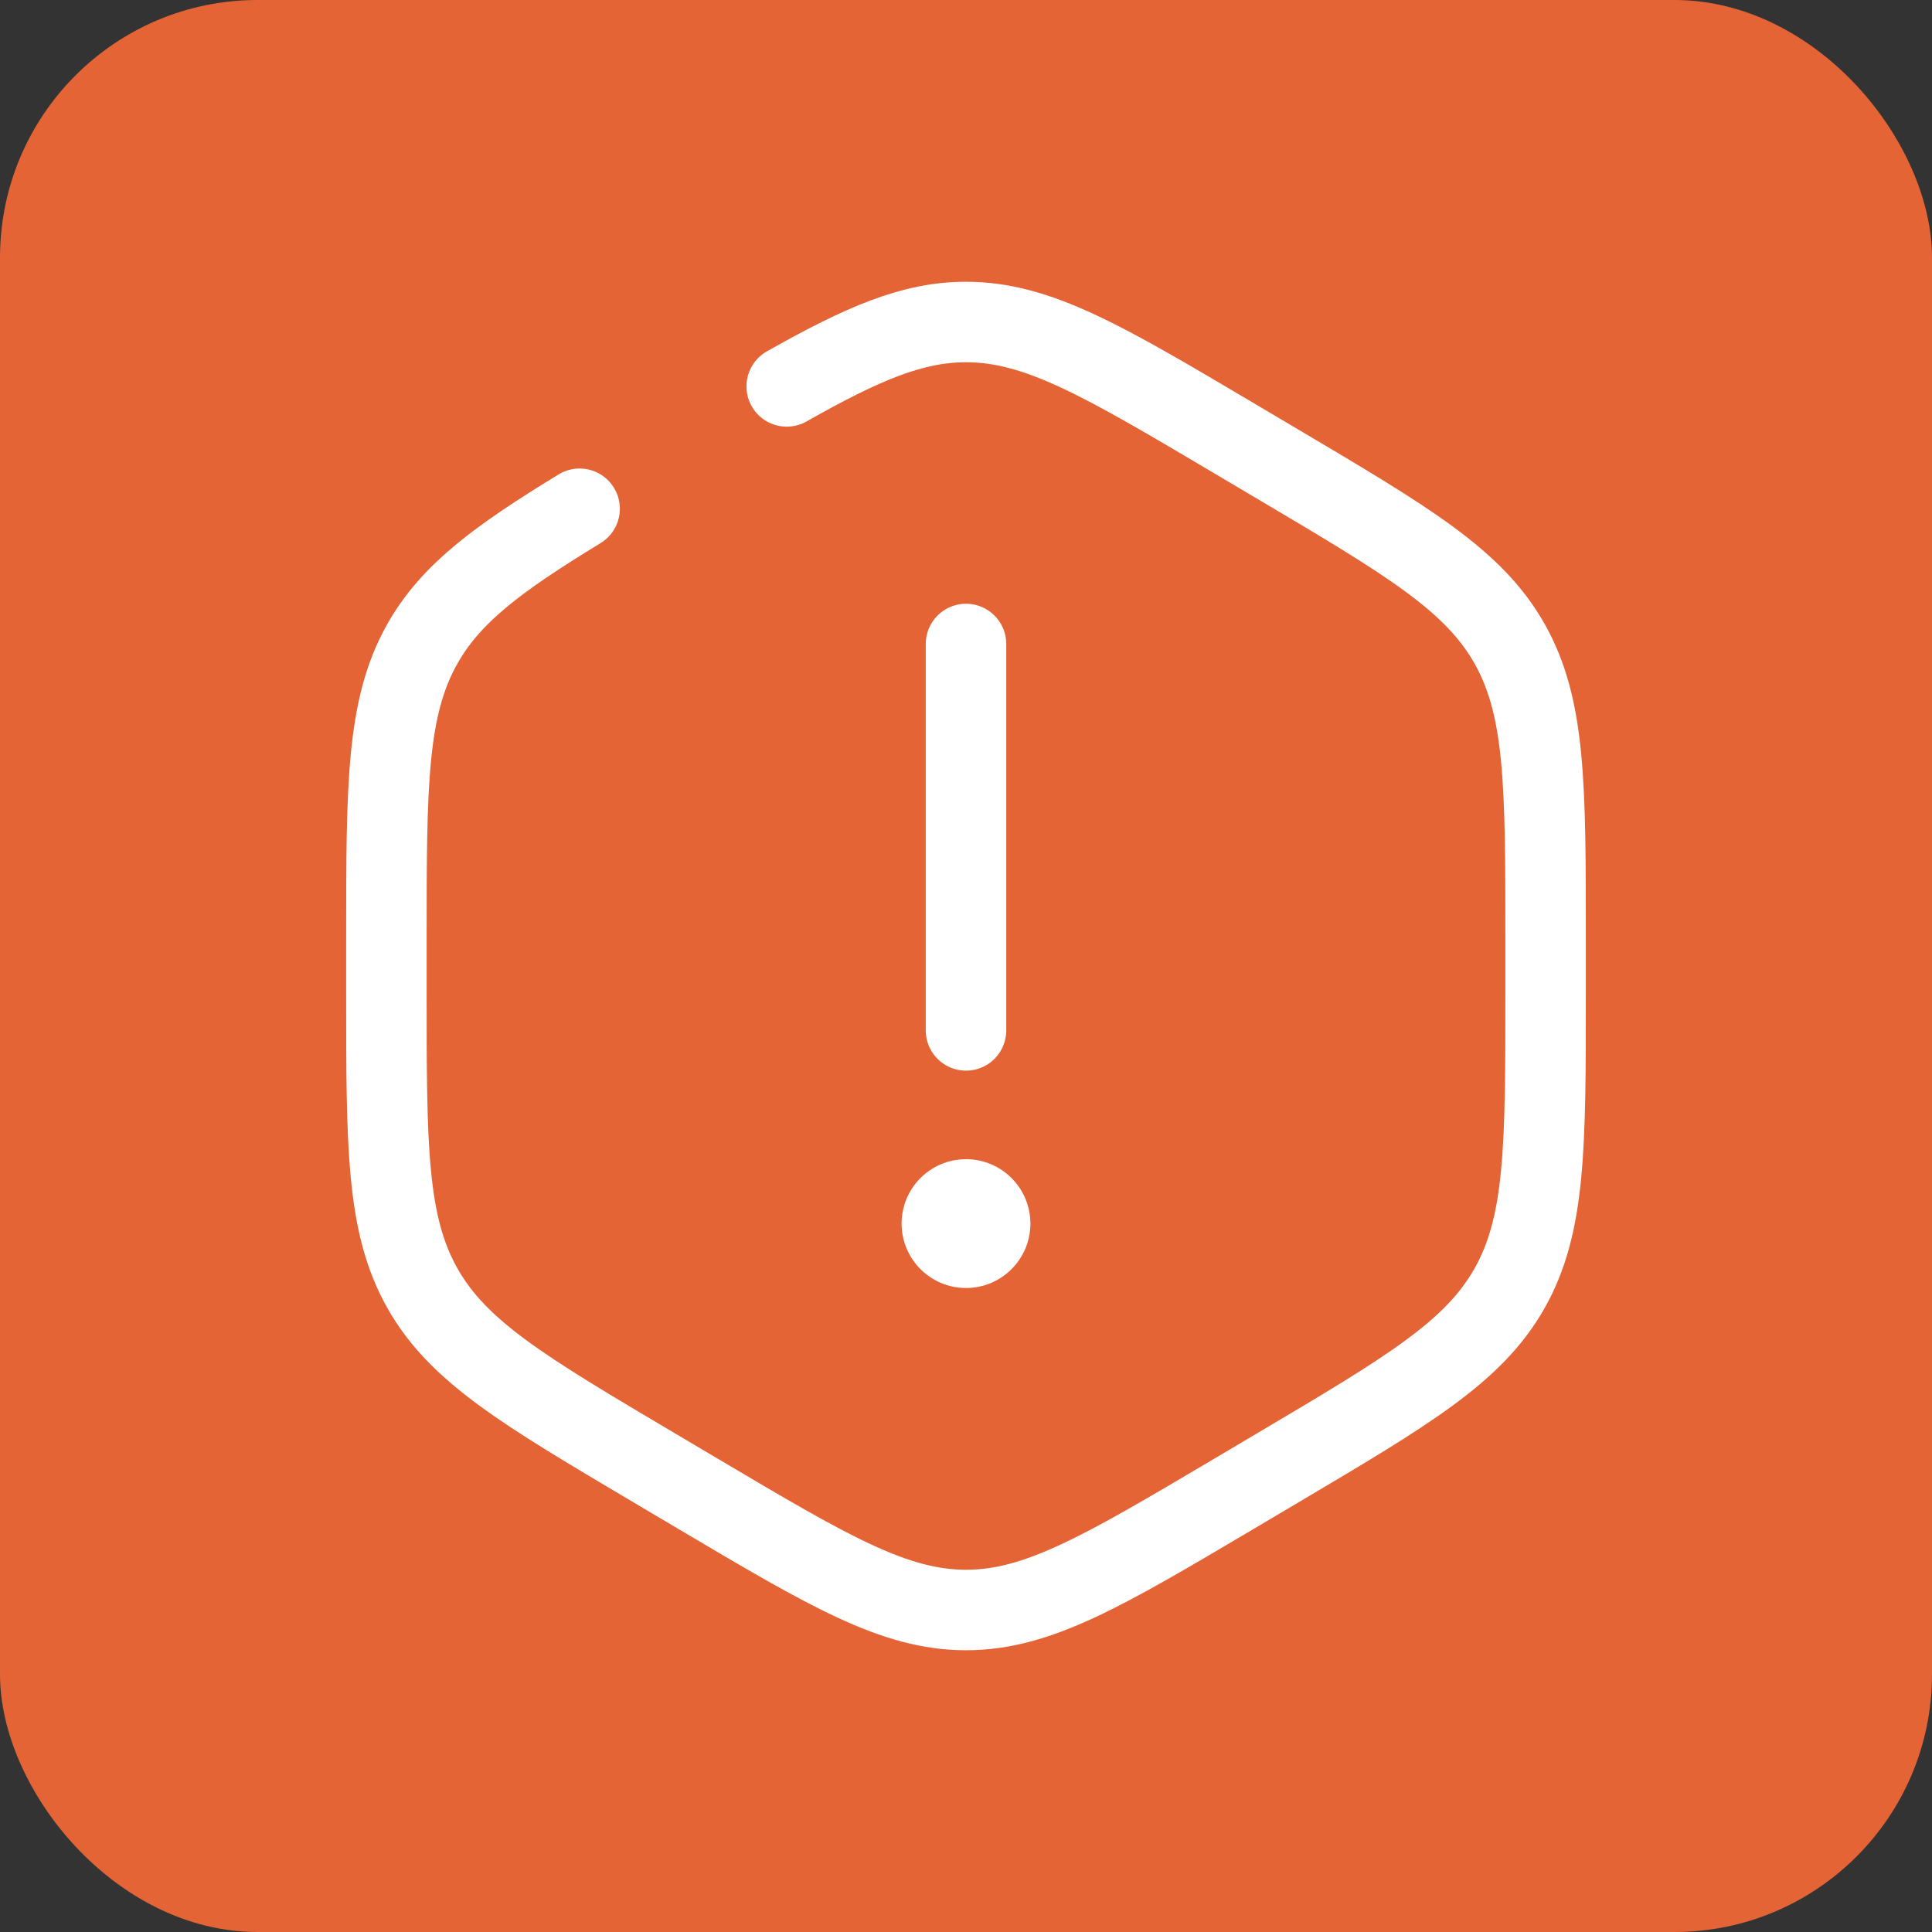
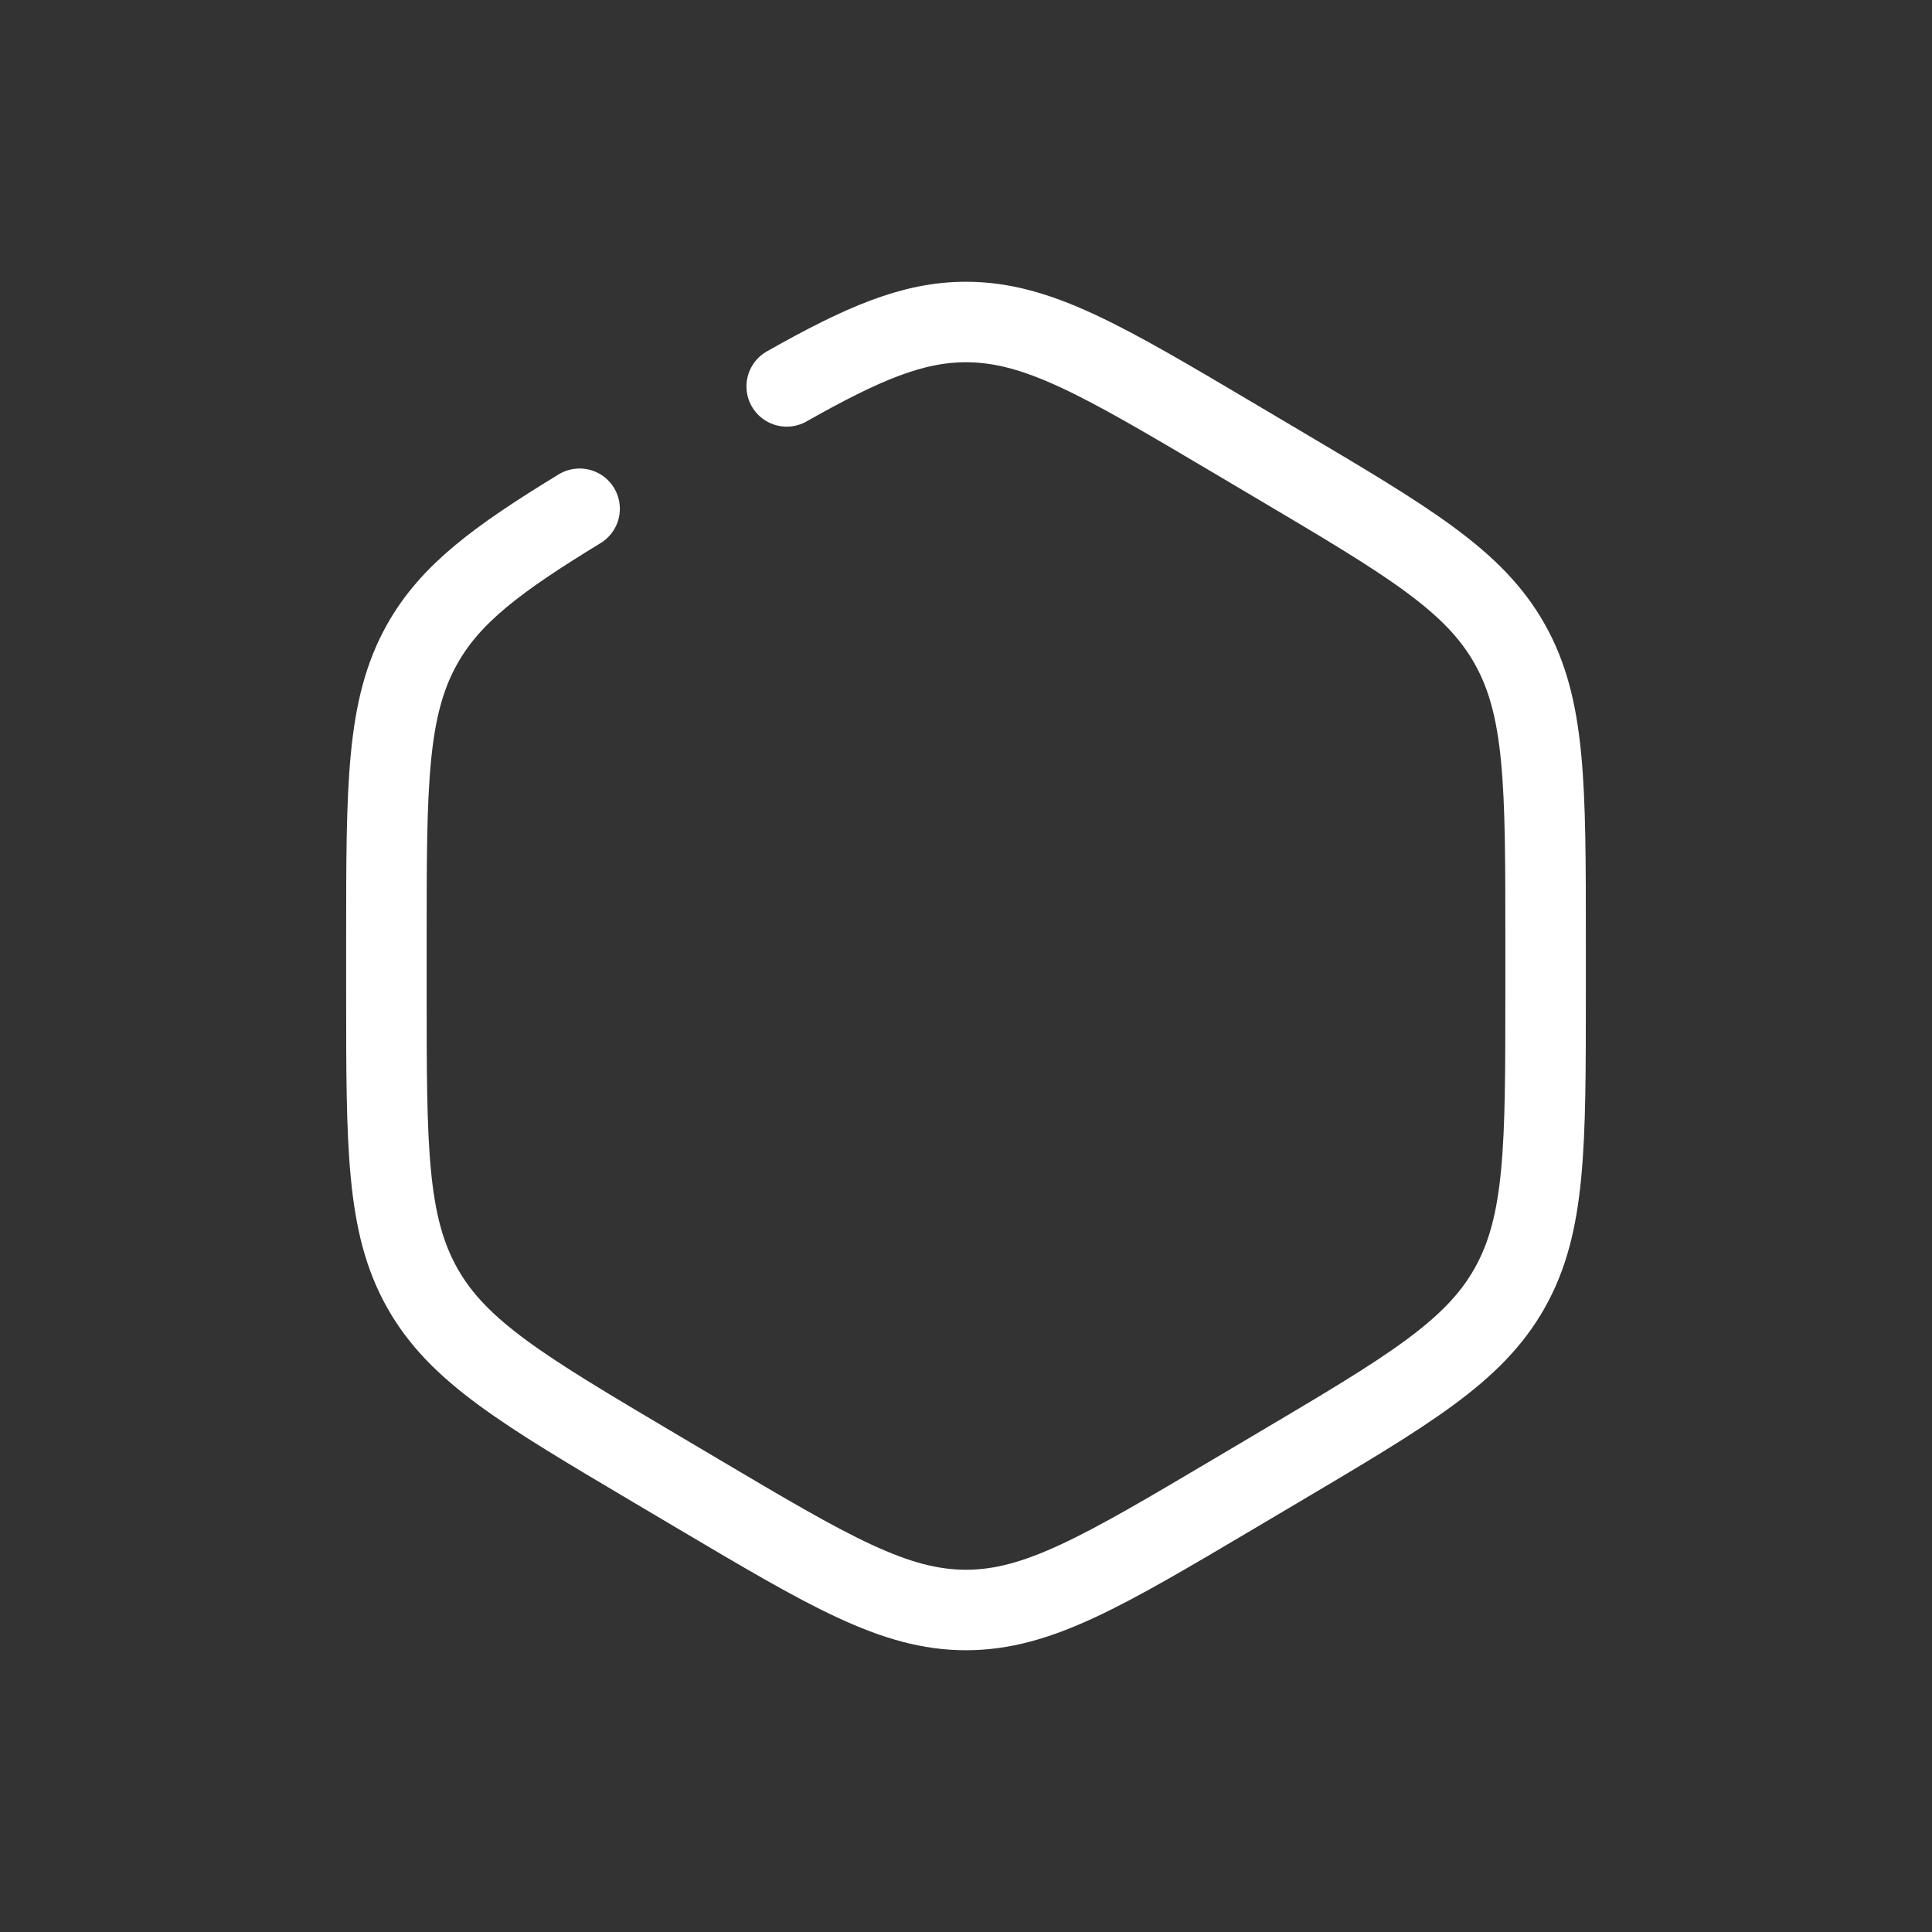
<svg xmlns="http://www.w3.org/2000/svg" width="60" height="60" viewBox="0 0 60 60" fill="none">
  <rect x="0" y="0" width="60" height="60" fill="#333333" stroke="none" />
-   <rect width="60" height="60" rx="8" fill="#E46435" />
-   <path d="M30 20V32" stroke="white" stroke-width="2.5" stroke-linecap="round" />
-   <circle cx="30" cy="38" r="2" fill="white" />
  <path d="M24.432 12C26.791 10.667 28.341 10 30 10C32.228 10 34.256 11.201 38.314 13.604L39.686 14.417C43.744 16.82 45.772 18.021 46.886 20C48 21.979 48 24.382 48 29.187V30.813C48 35.618 48 38.021 46.886 40C45.772 41.979 43.744 43.18 39.686 45.583L38.314 46.396C34.256 48.799 32.228 50 30 50C27.772 50 25.744 48.799 21.686 46.396L20.314 45.583C16.256 43.18 14.228 41.979 13.114 40C12 38.021 12 35.618 12 30.813V29.187C12 24.382 12 21.979 13.114 20C13.992 18.44 15.439 17.363 18 15.8" stroke="white" stroke-width="2.5" stroke-linecap="round" />
</svg>